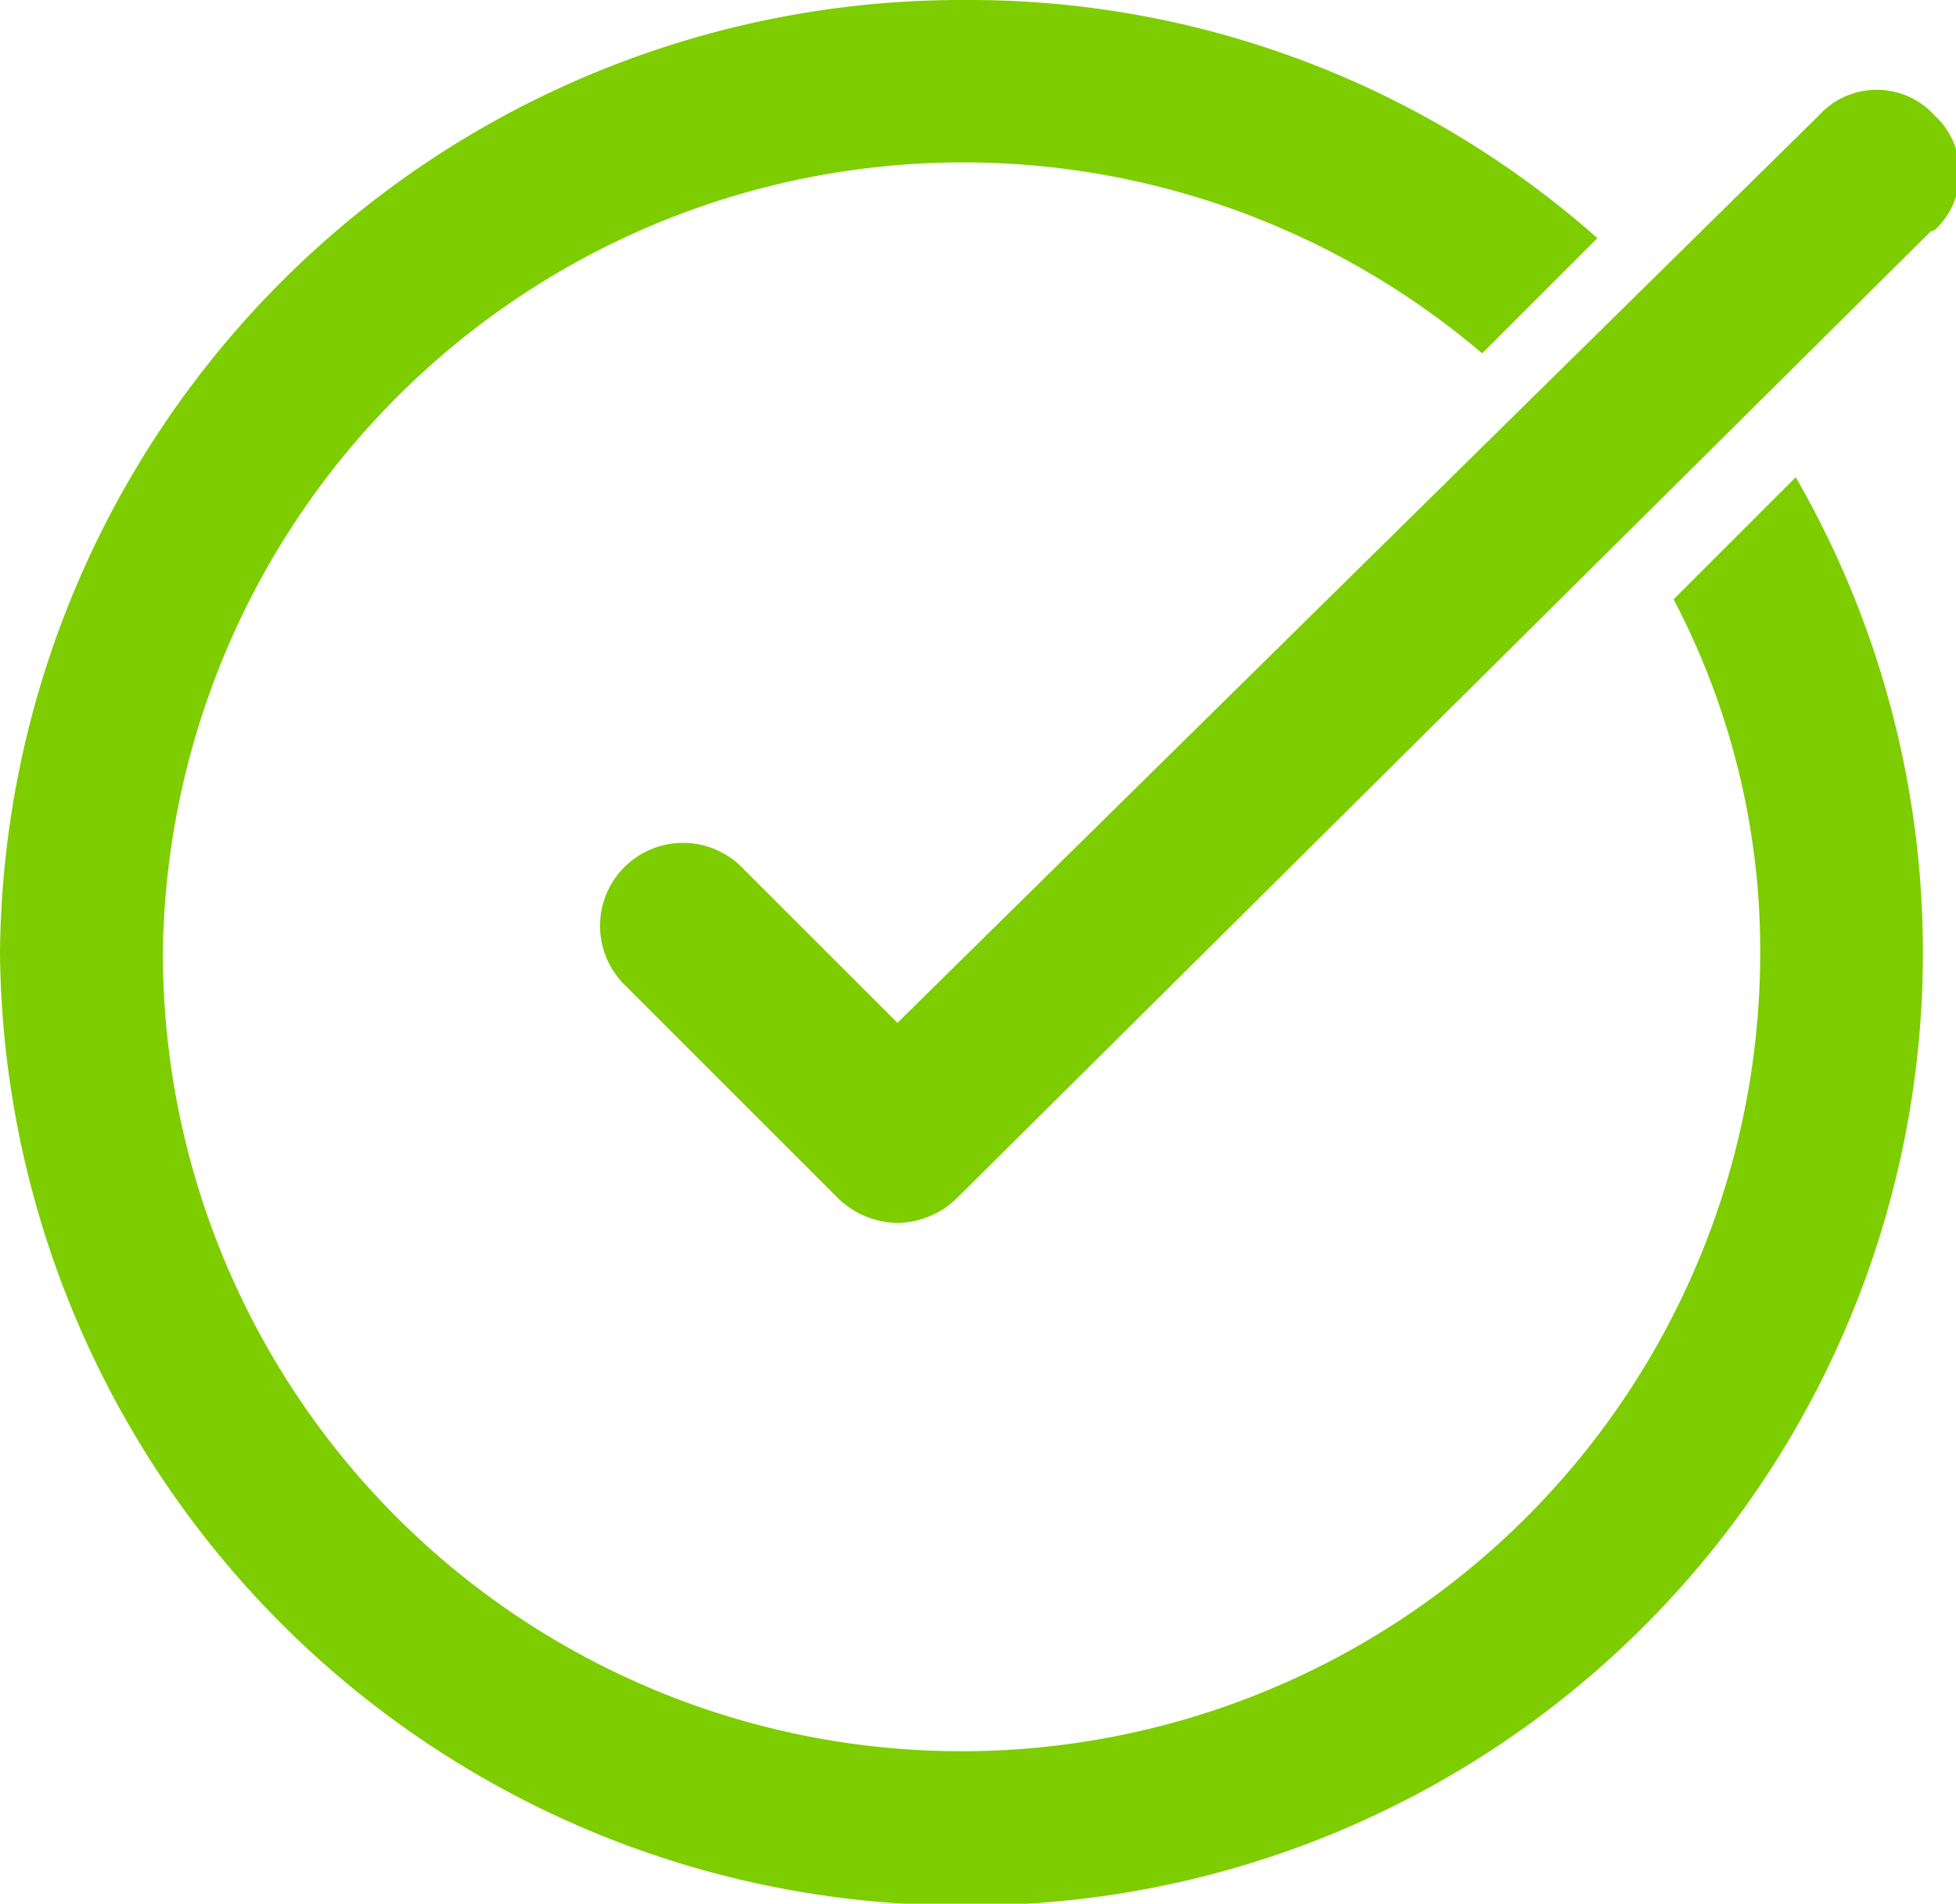
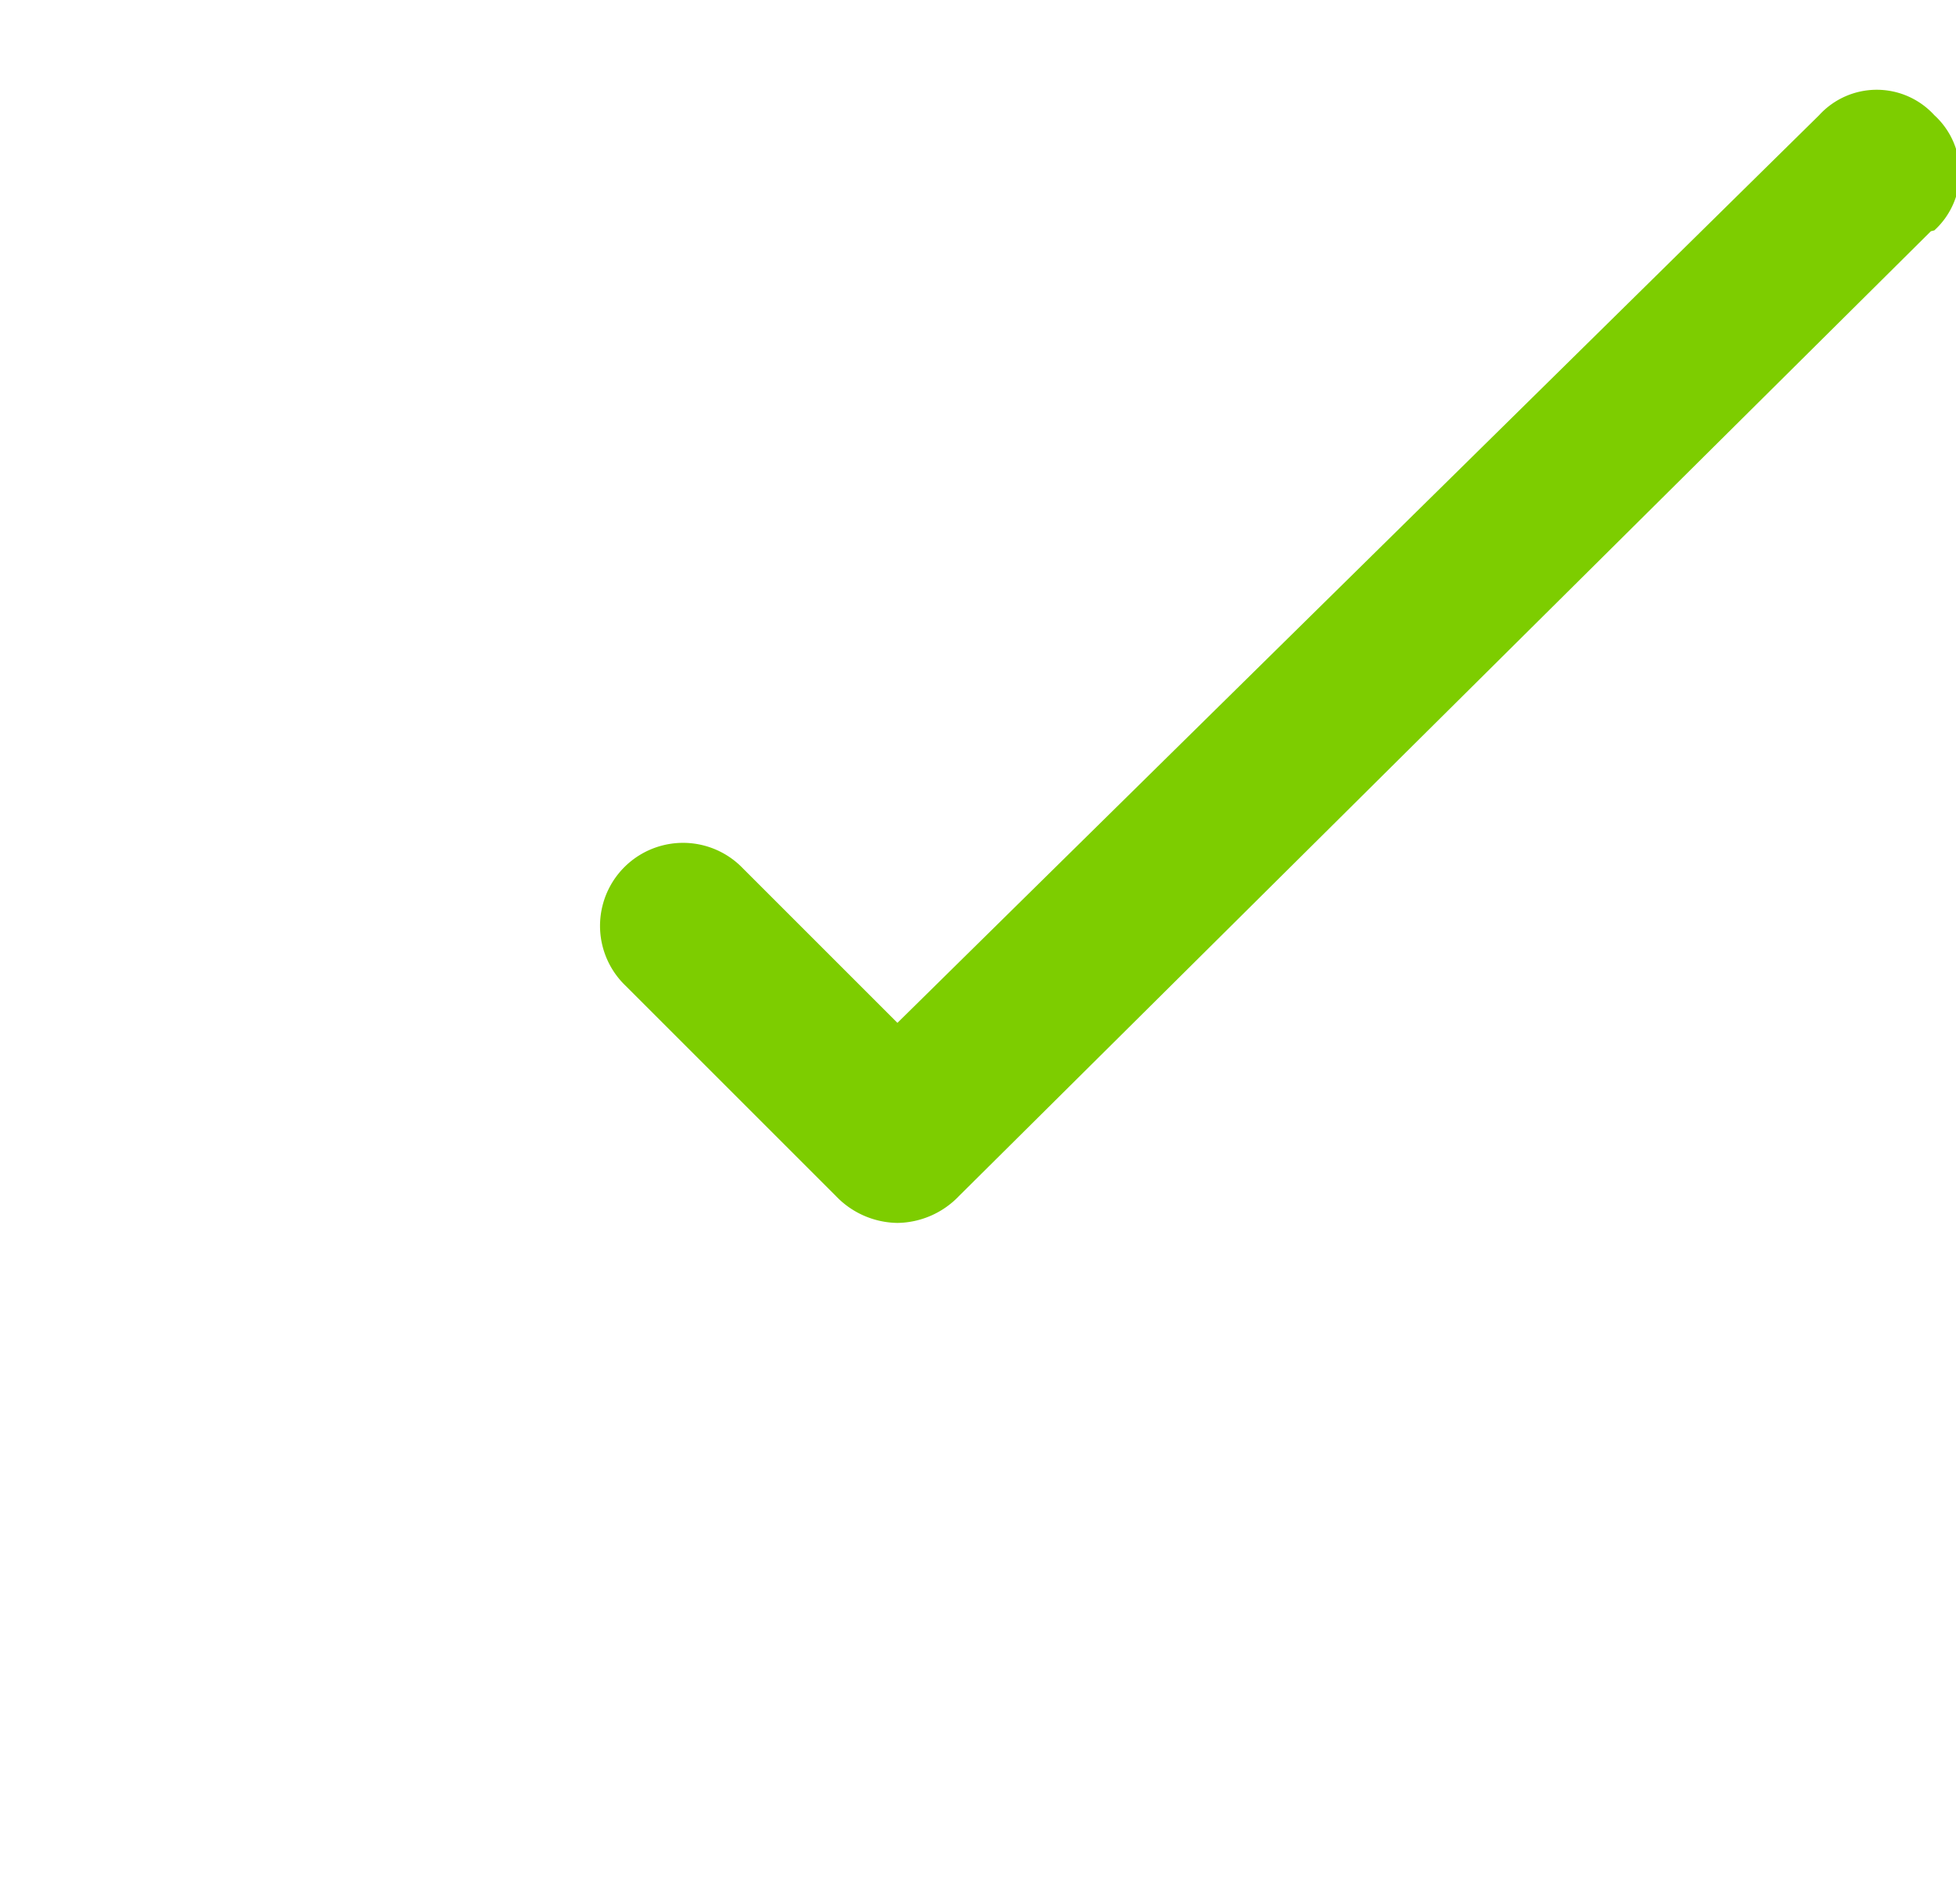
<svg xmlns="http://www.w3.org/2000/svg" viewBox="0 0 22.58 21.98">
  <style>.cls-1{fill:#7dcd00;}</style>
  <path class="cls-1" d="M22.29,2.67L11.07,13.81h0a1,1,0,0,1-.71.31,1,1,0,0,1-.71-0.31h0L7.22,11.38A0.94,0.94,0,1,1,8.55,10l1.81,1.81L21,1.33a0.9,0.9,0,0,1,1.33,0,0.9,0.9,0,0,1,0,1.33h0Z" />
-   <path id="SVGID" class="cls-1" d="M11.14,22A11.1,11.1,0,0,1,0,11,11.1,11.1,0,0,1,11.14,0a10.92,10.92,0,0,1,7.3,2.75L17.11,4.08A9.24,9.24,0,0,0,1.88,11a9.22,9.22,0,0,0,18.44,0,8.73,8.73,0,0,0-1-4.08l1.41-1.41A11,11,0,0,1,11.14,22h0Z" />
</svg>